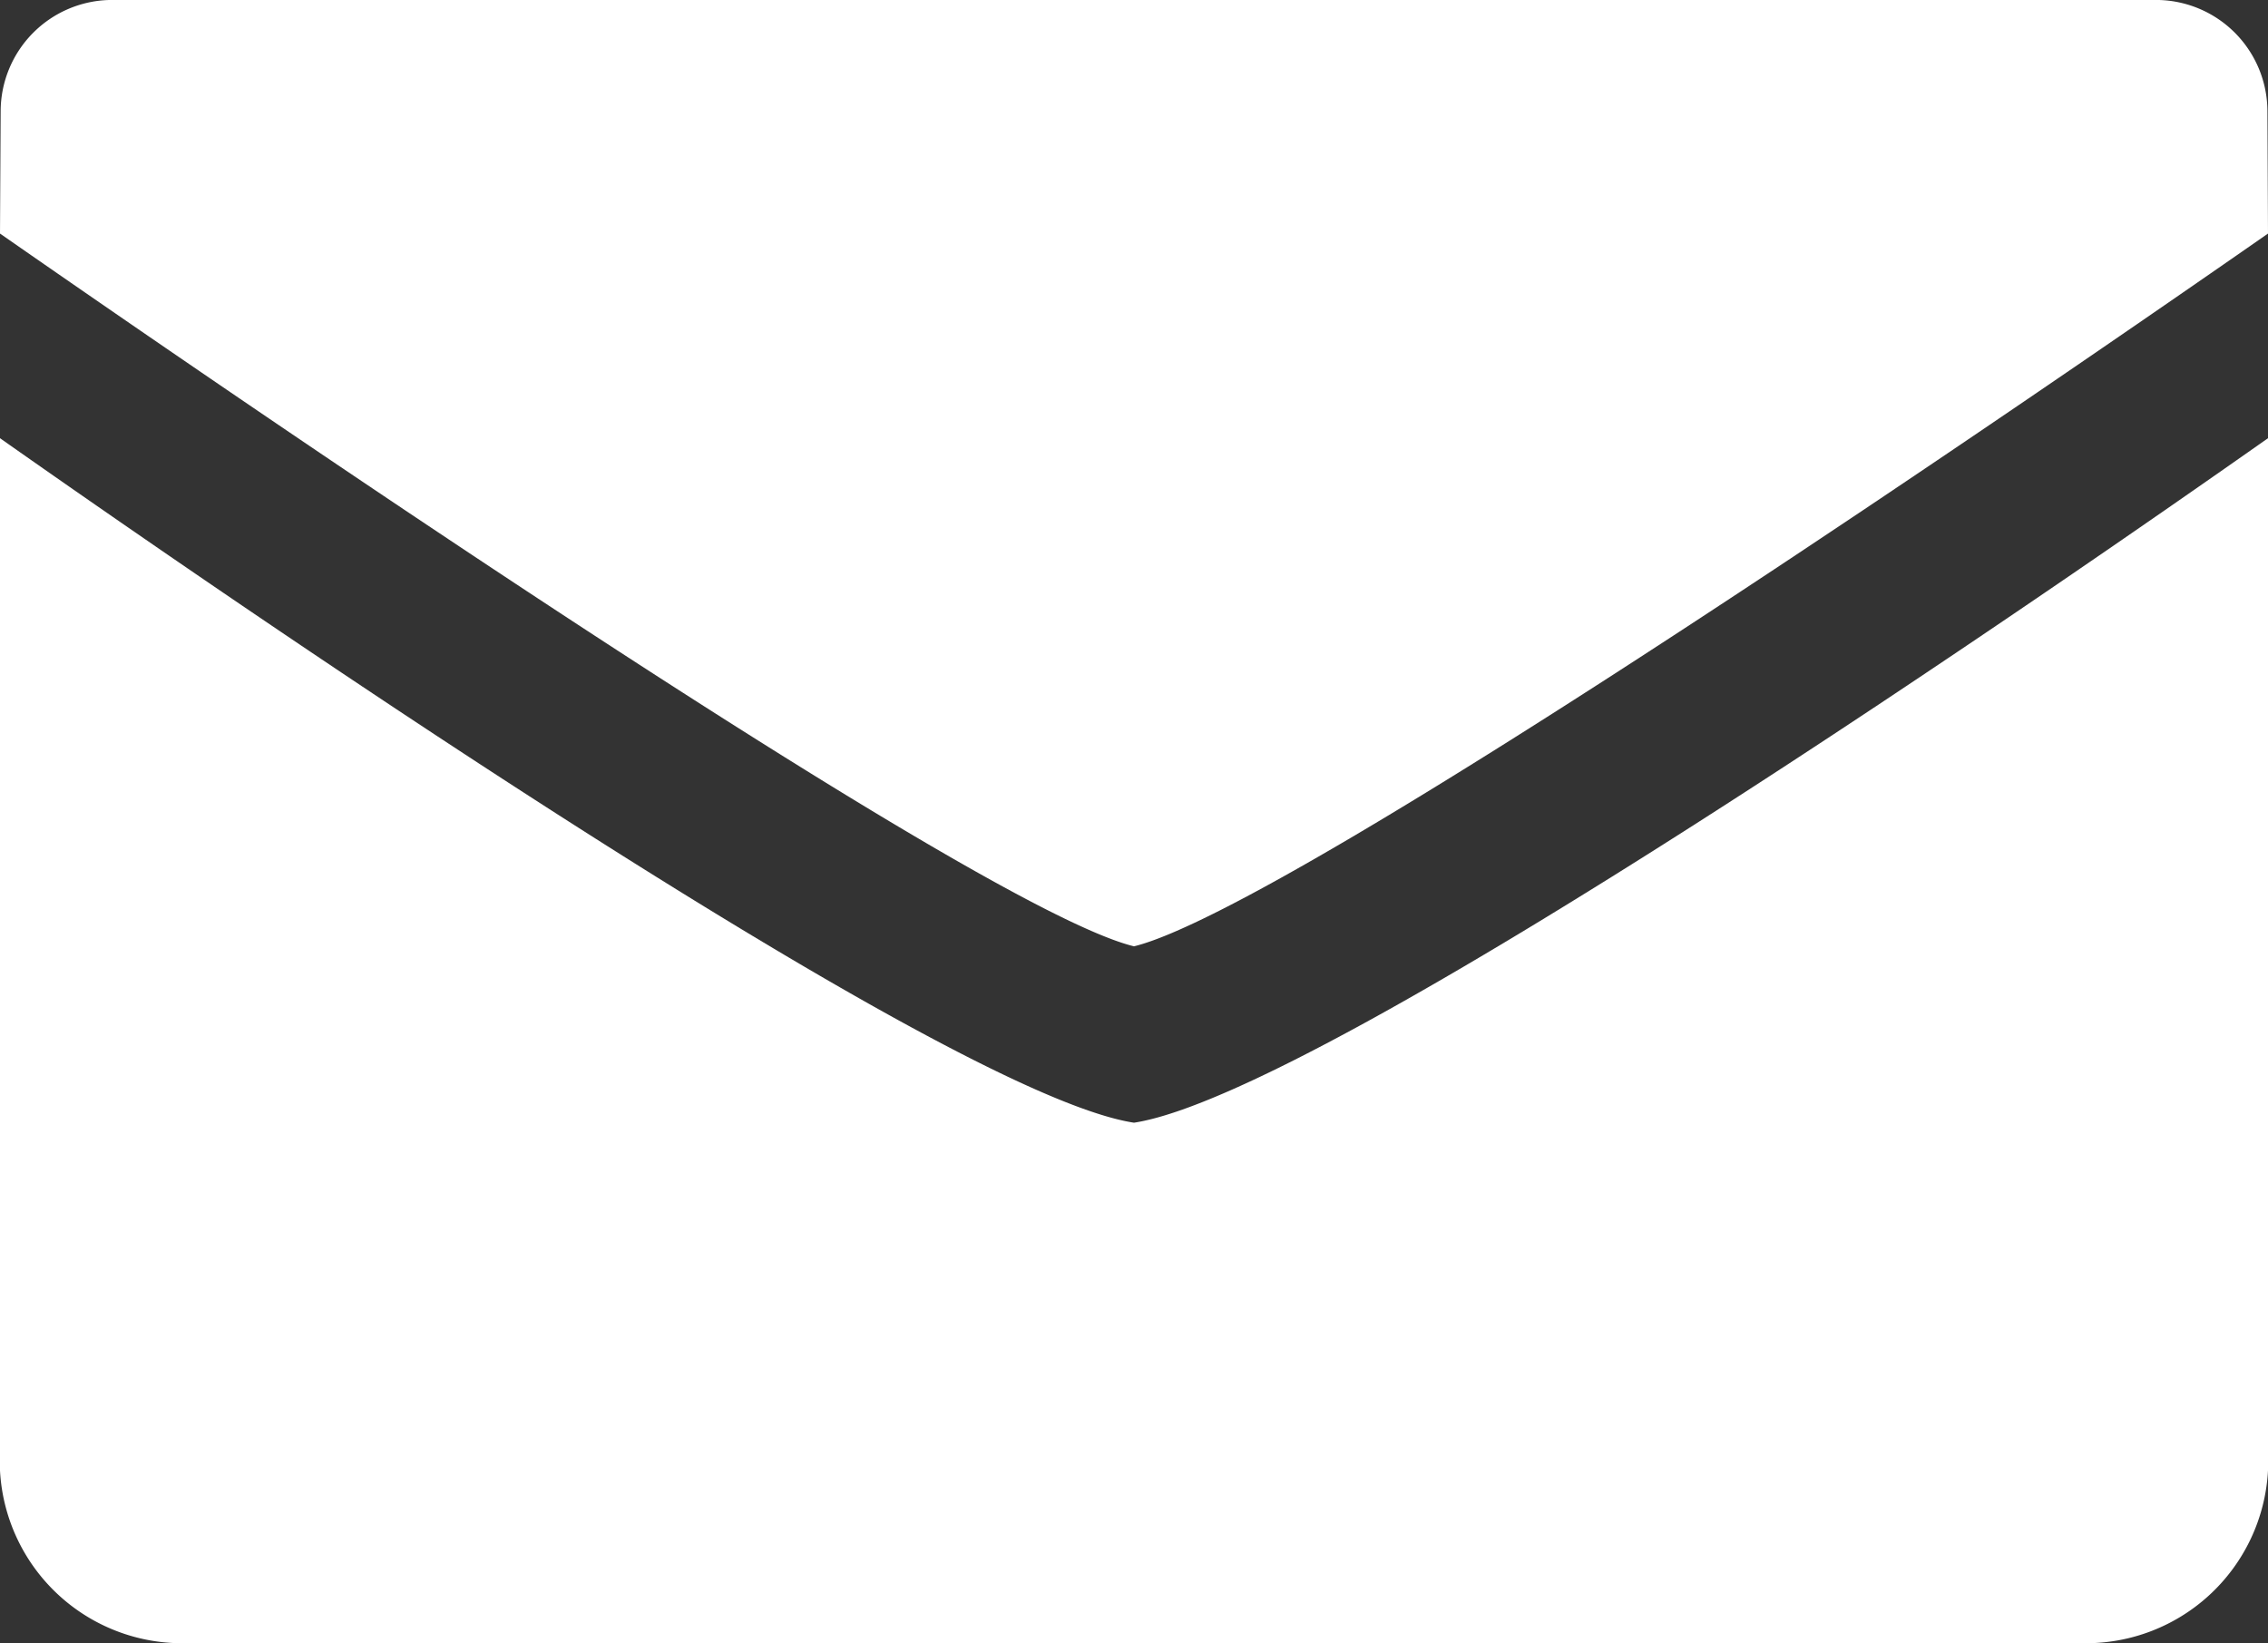
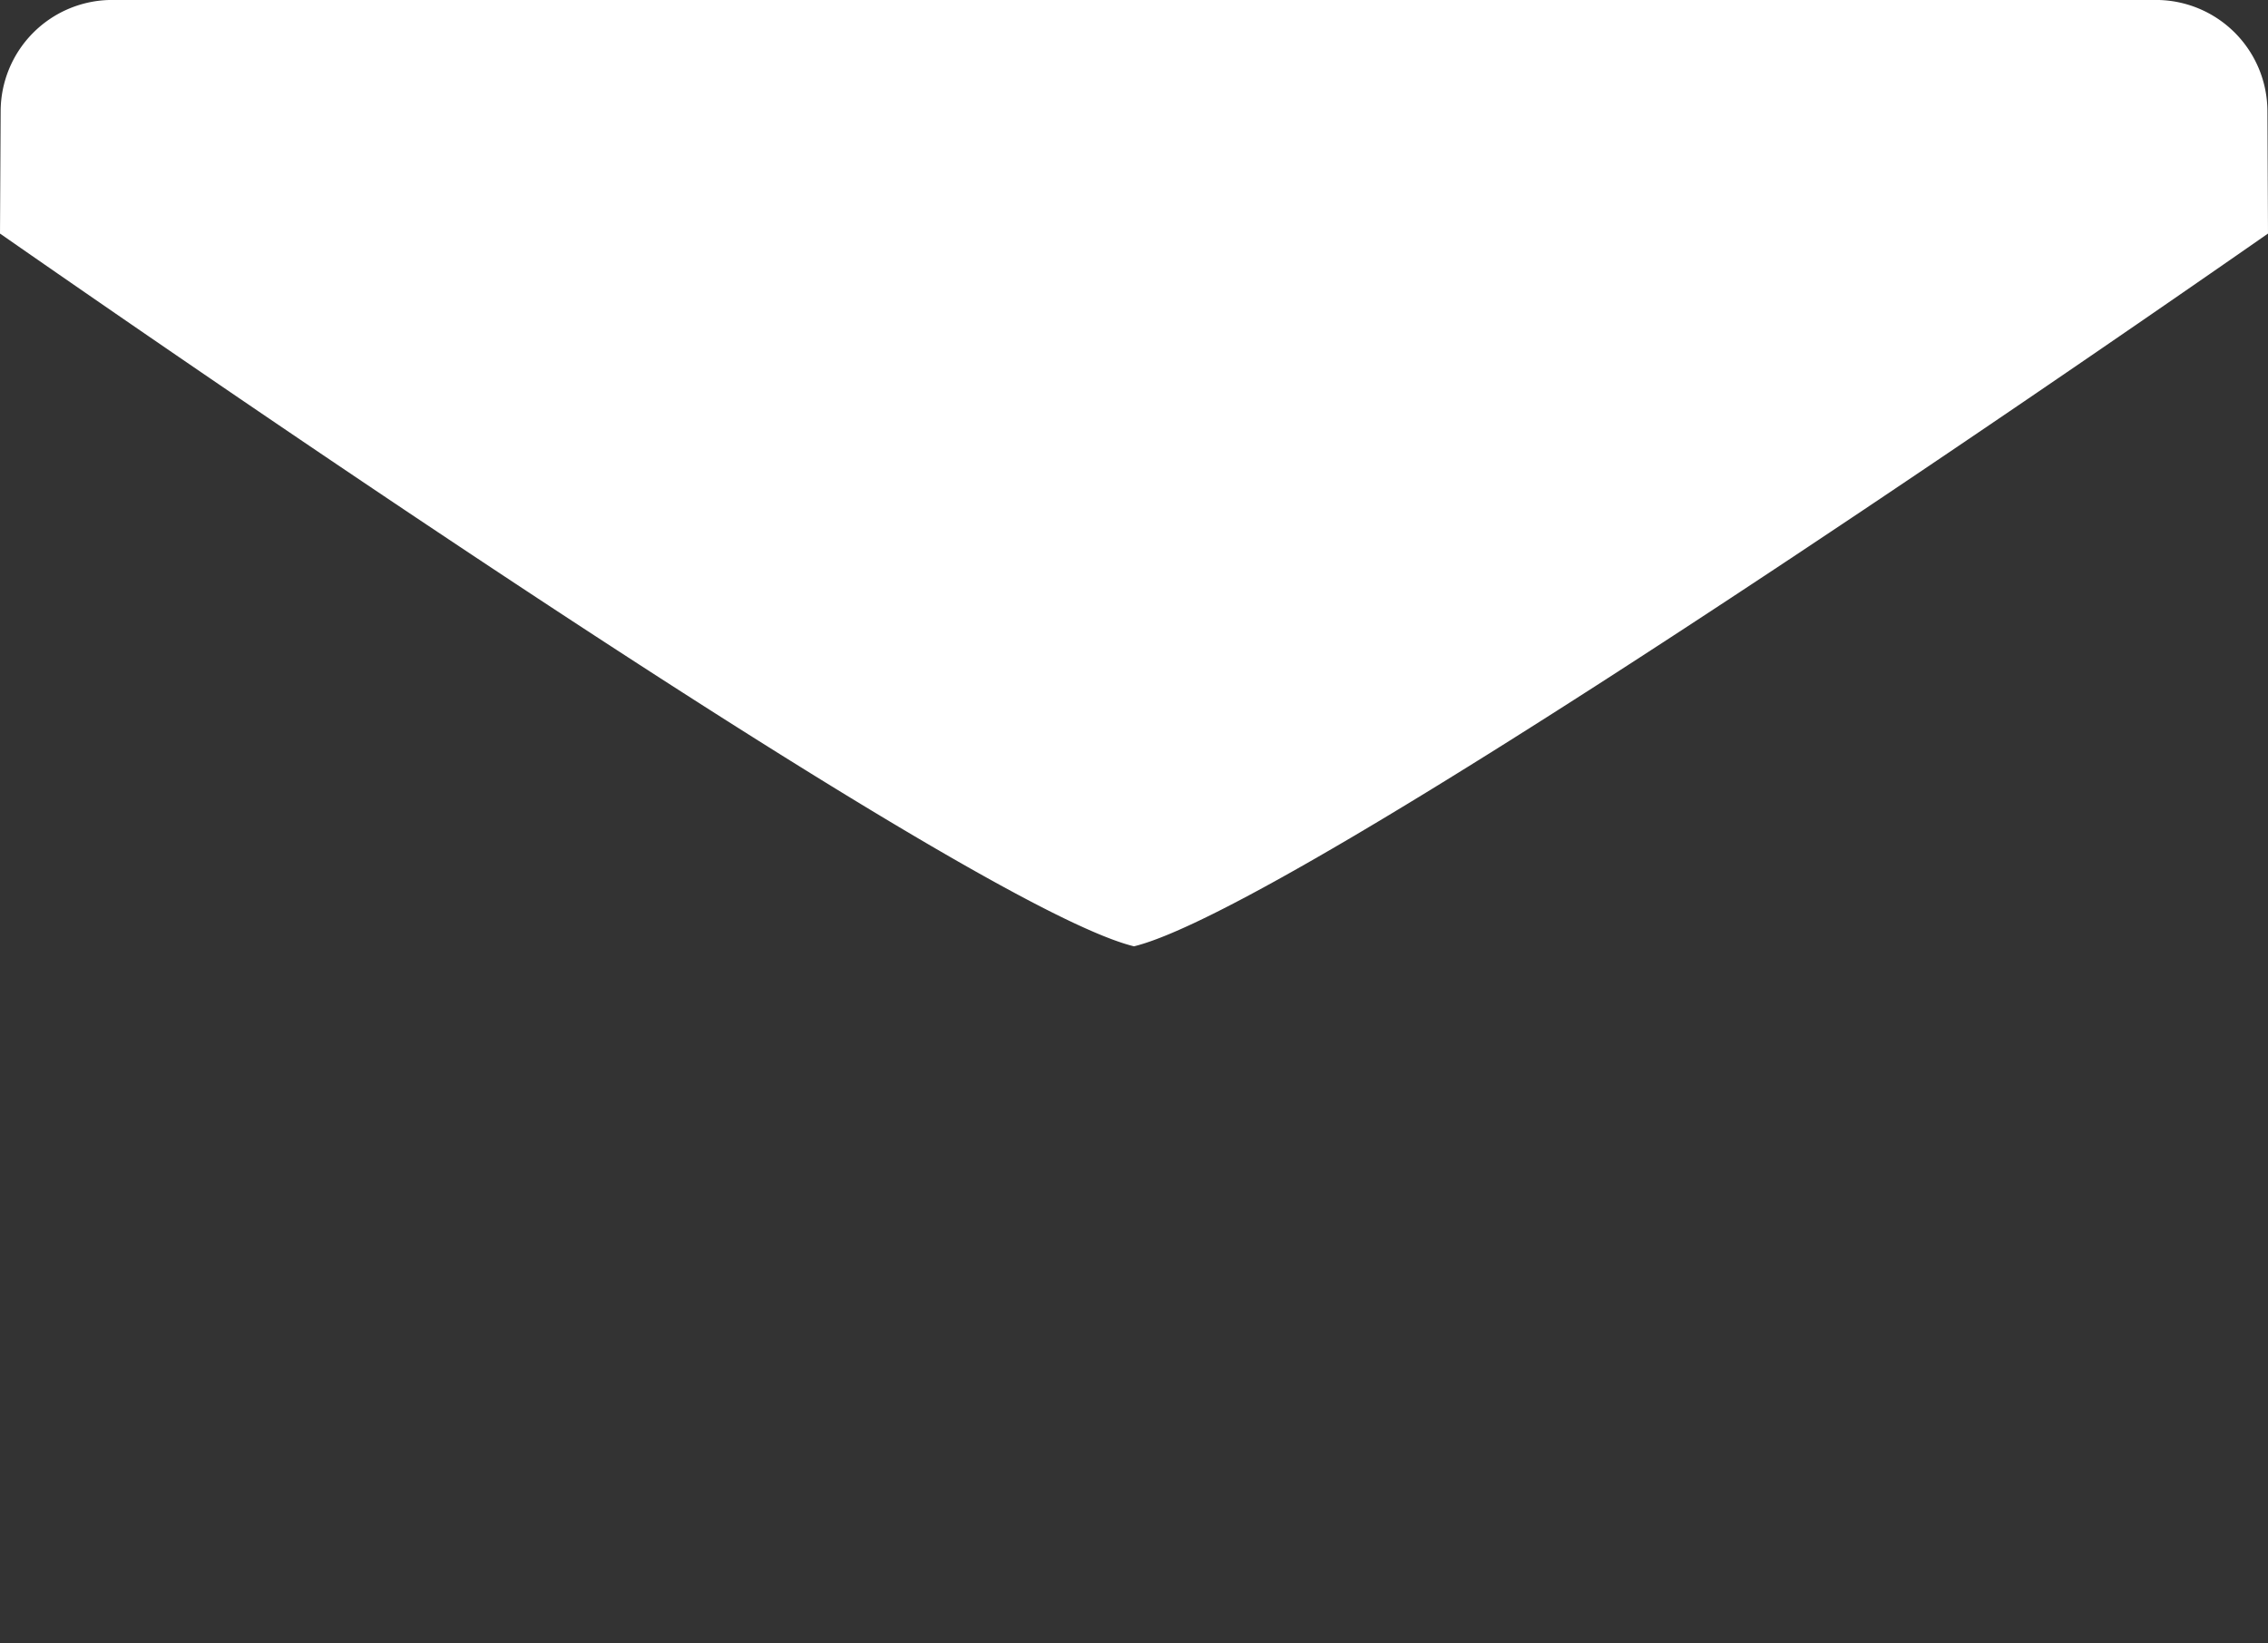
<svg xmlns="http://www.w3.org/2000/svg" id="Ebene_1" data-name="Ebene 1" width="27.608" height="20" viewBox="0 0 27.608 20">
  <rect x="0" y="0" width="27.608" height="20" fill="#333333" stroke="none" />
  <defs>
    <style>
      .cls-1 {
        fill: #fff;
      }
    </style>
  </defs>
  <g>
-     <path class="cls-1" d="M0,5.334V17.9A2.22,2.22,0,0,0,2.312,20H25.296a2.22,2.22,0,0,0,2.312-2.1V5.334c-2.391,1.682-11.452,7.972-13.804,8.332C11.452,13.306,2.391,7.016,0,5.334Z" />
    <path class="cls-1" d="M27.601,1.352A1.358,1.358,0,0,0,26.282,0H1.327A1.358,1.358,0,0,0,.008,1.352L0,2.843c2.448,1.704,11.871,8.205,13.804,8.676,1.933-.471,11.357-6.972,13.804-8.676Z" />
  </g>
</svg>